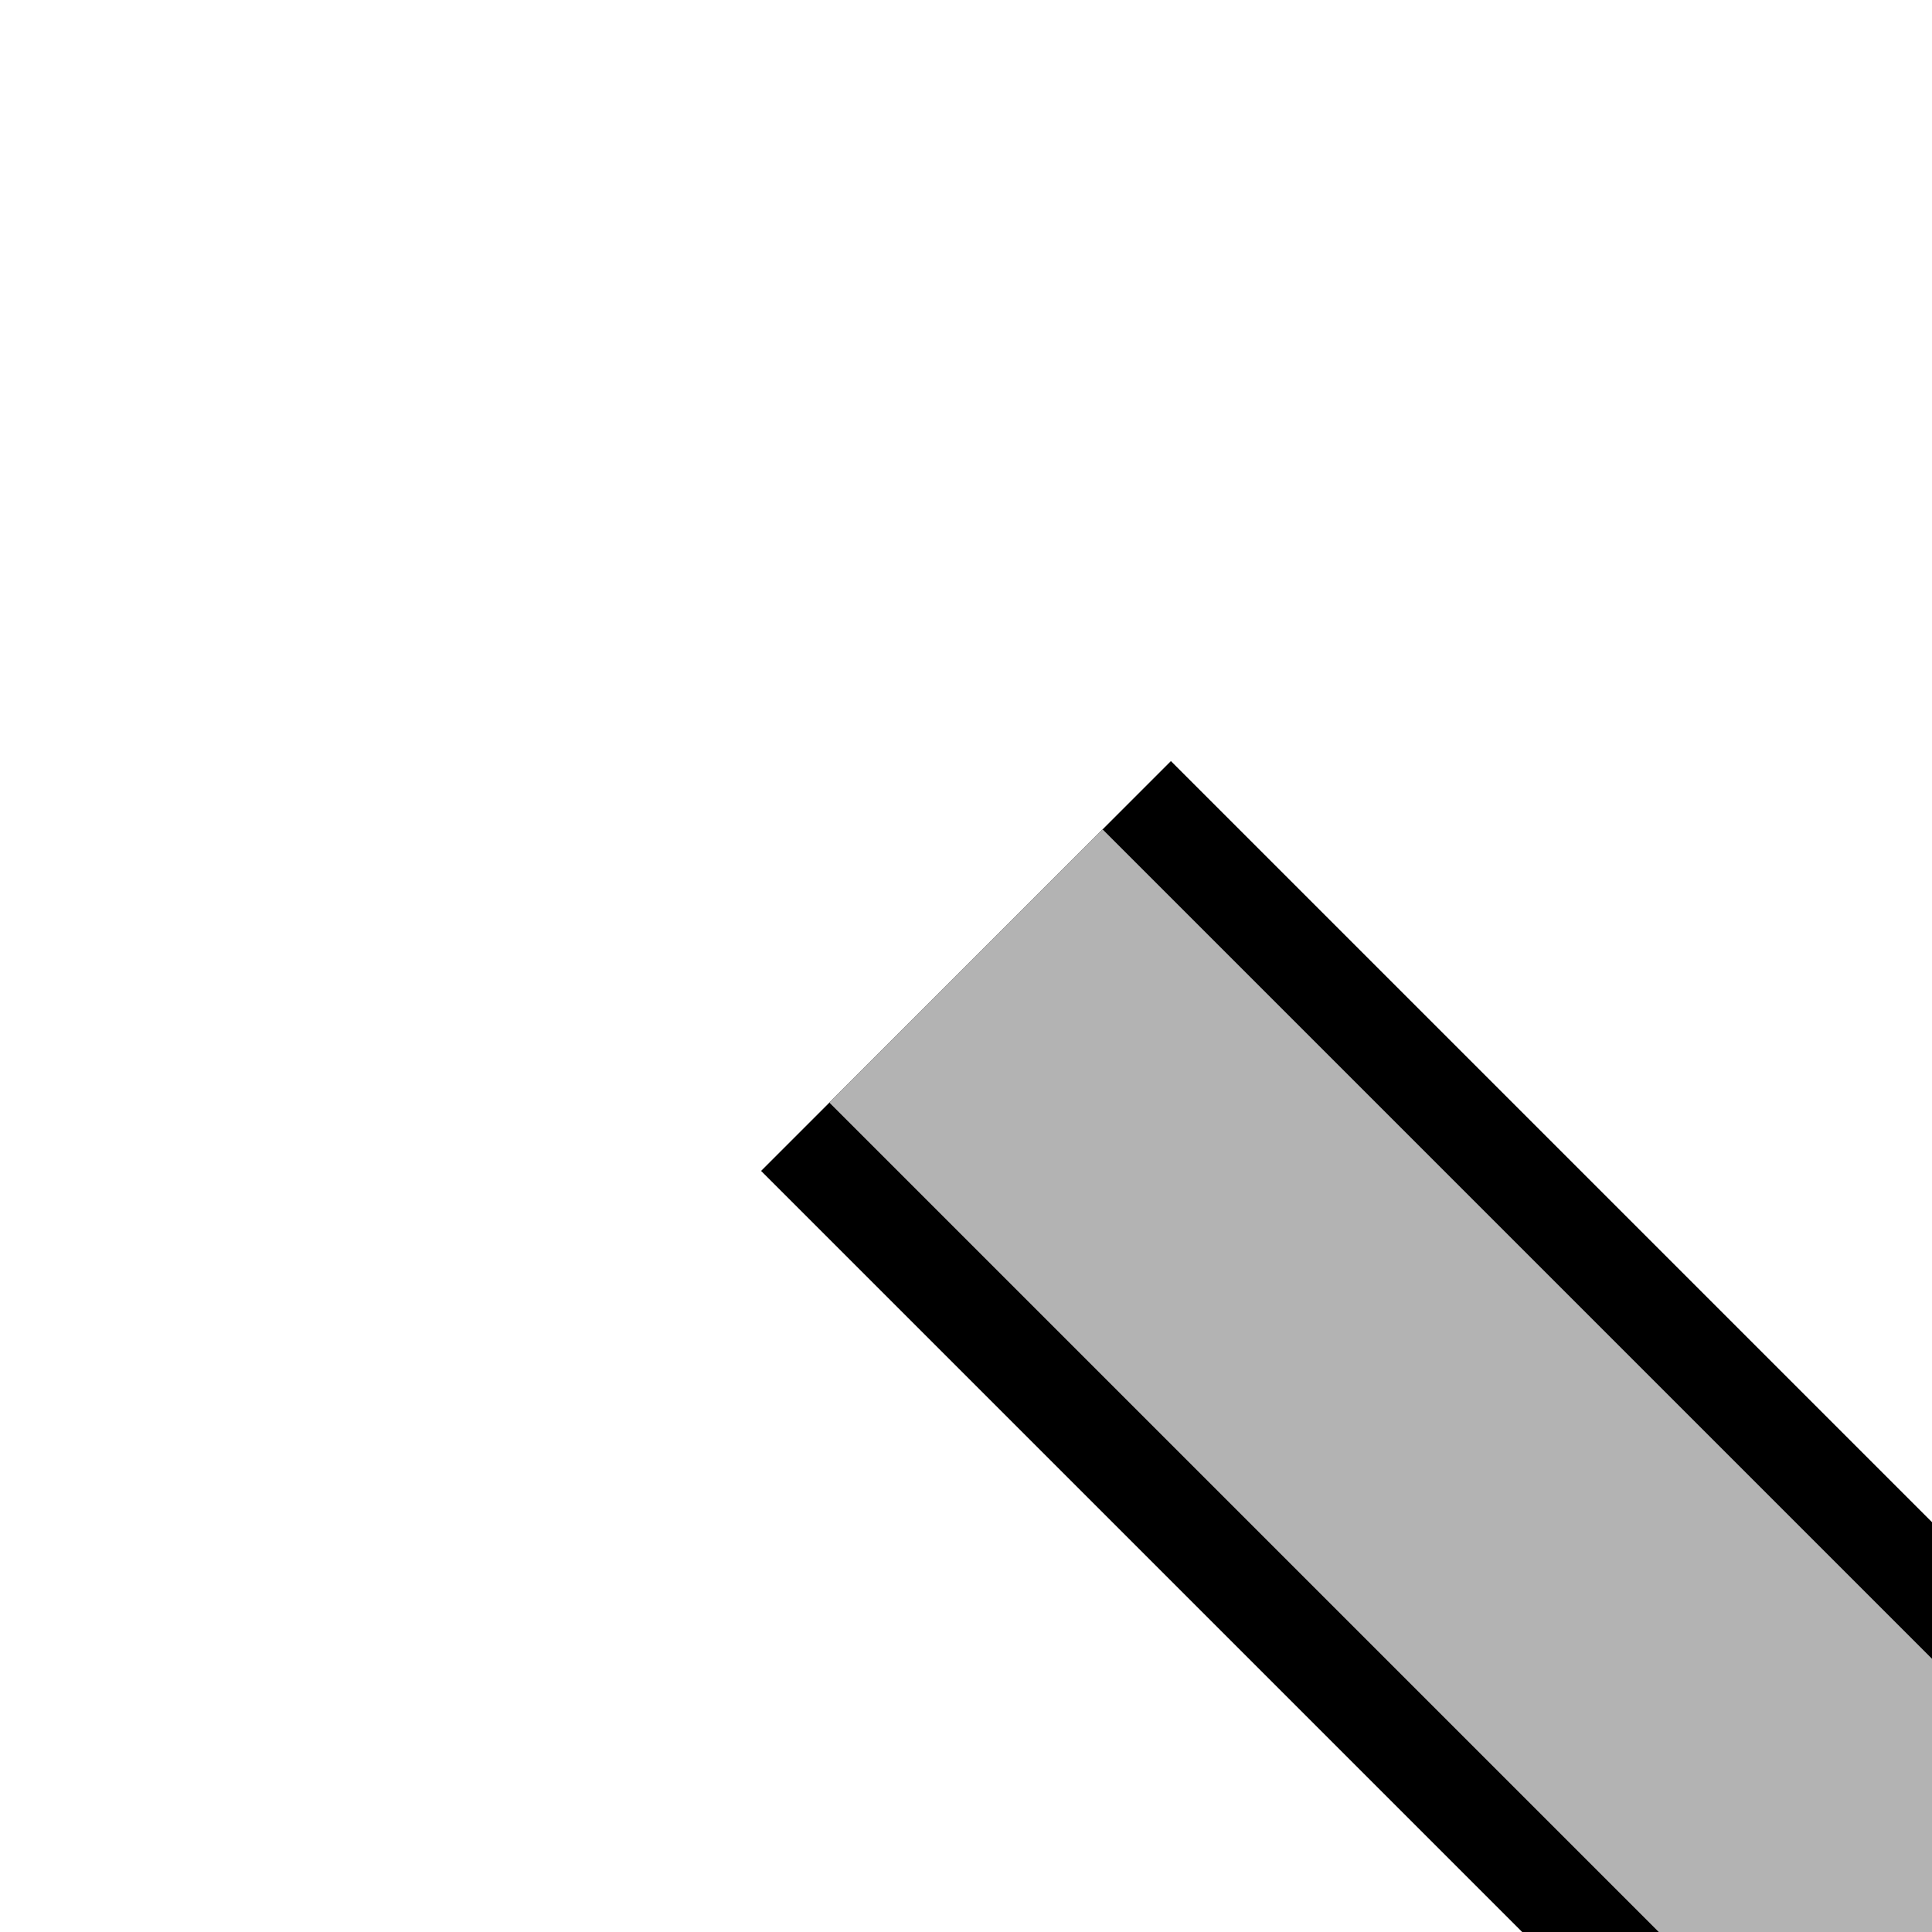
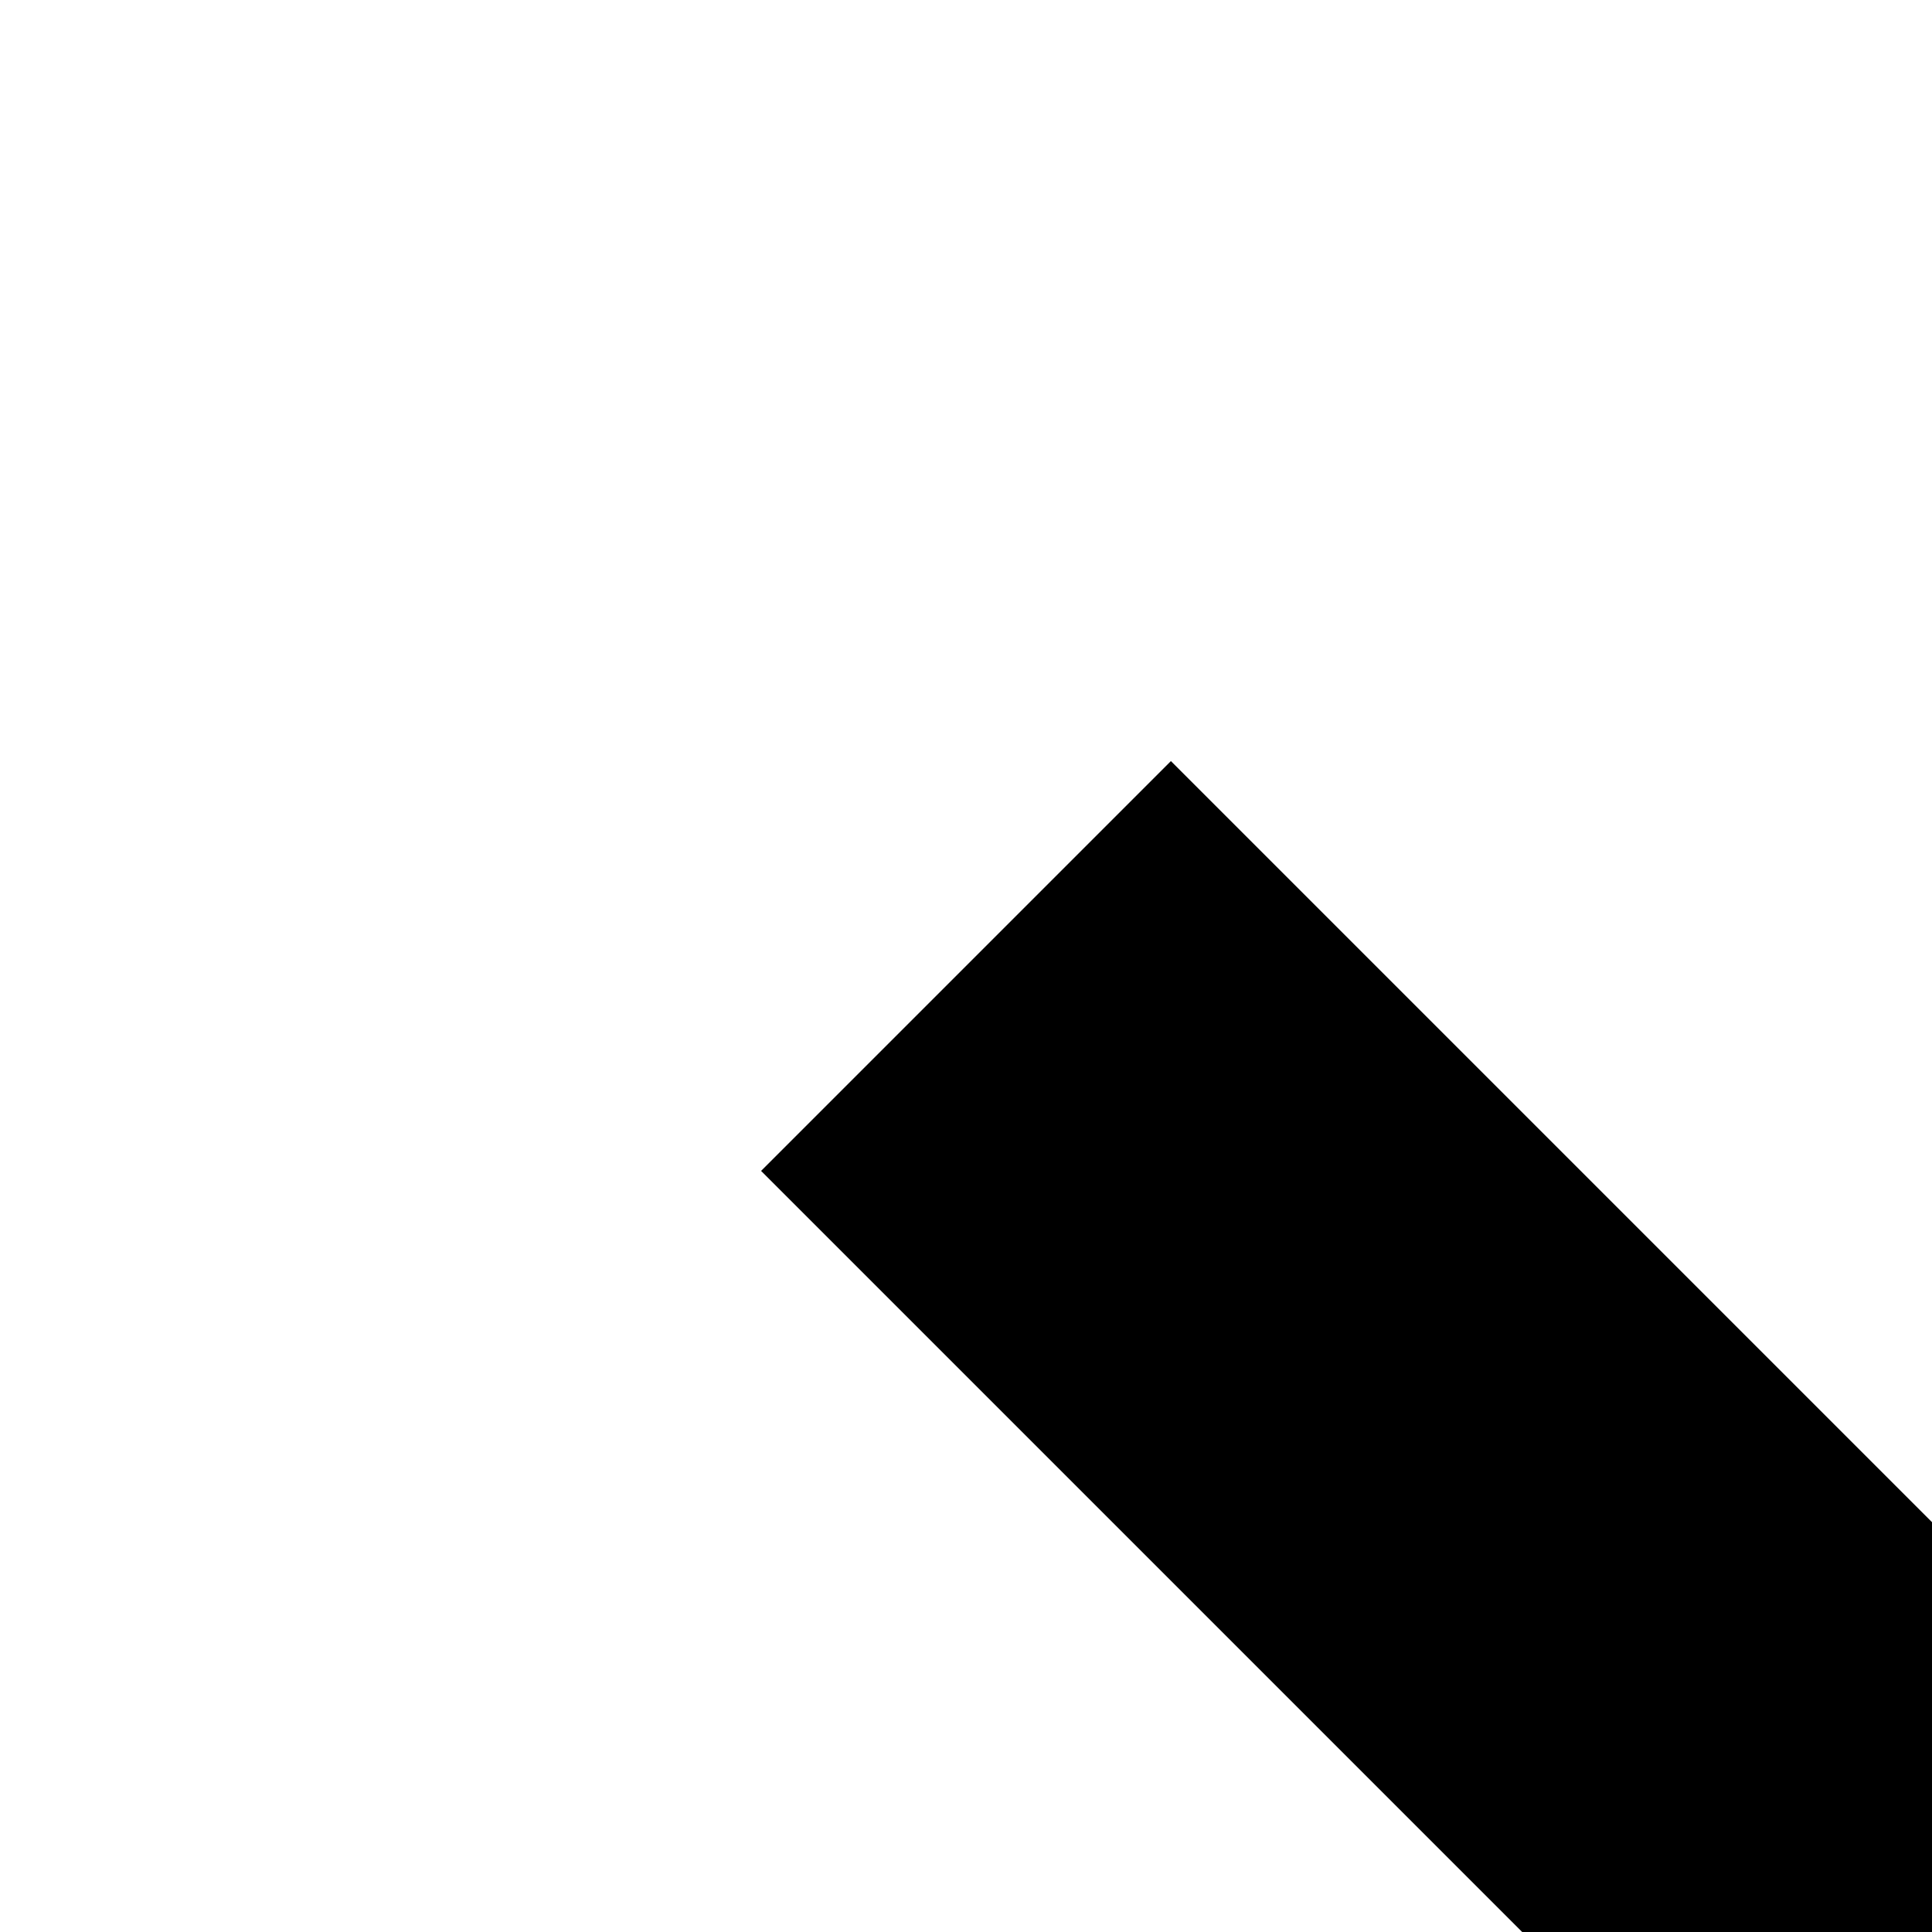
<svg xmlns="http://www.w3.org/2000/svg" width="500" height="500">
  <title>XPLT2</title>
  <path d="M 250,250 500,500" stroke="black" stroke-width="150" />
-   <path d="M 250,250 500,500" stroke="#B3B3B3" stroke-width="100" />
</svg>